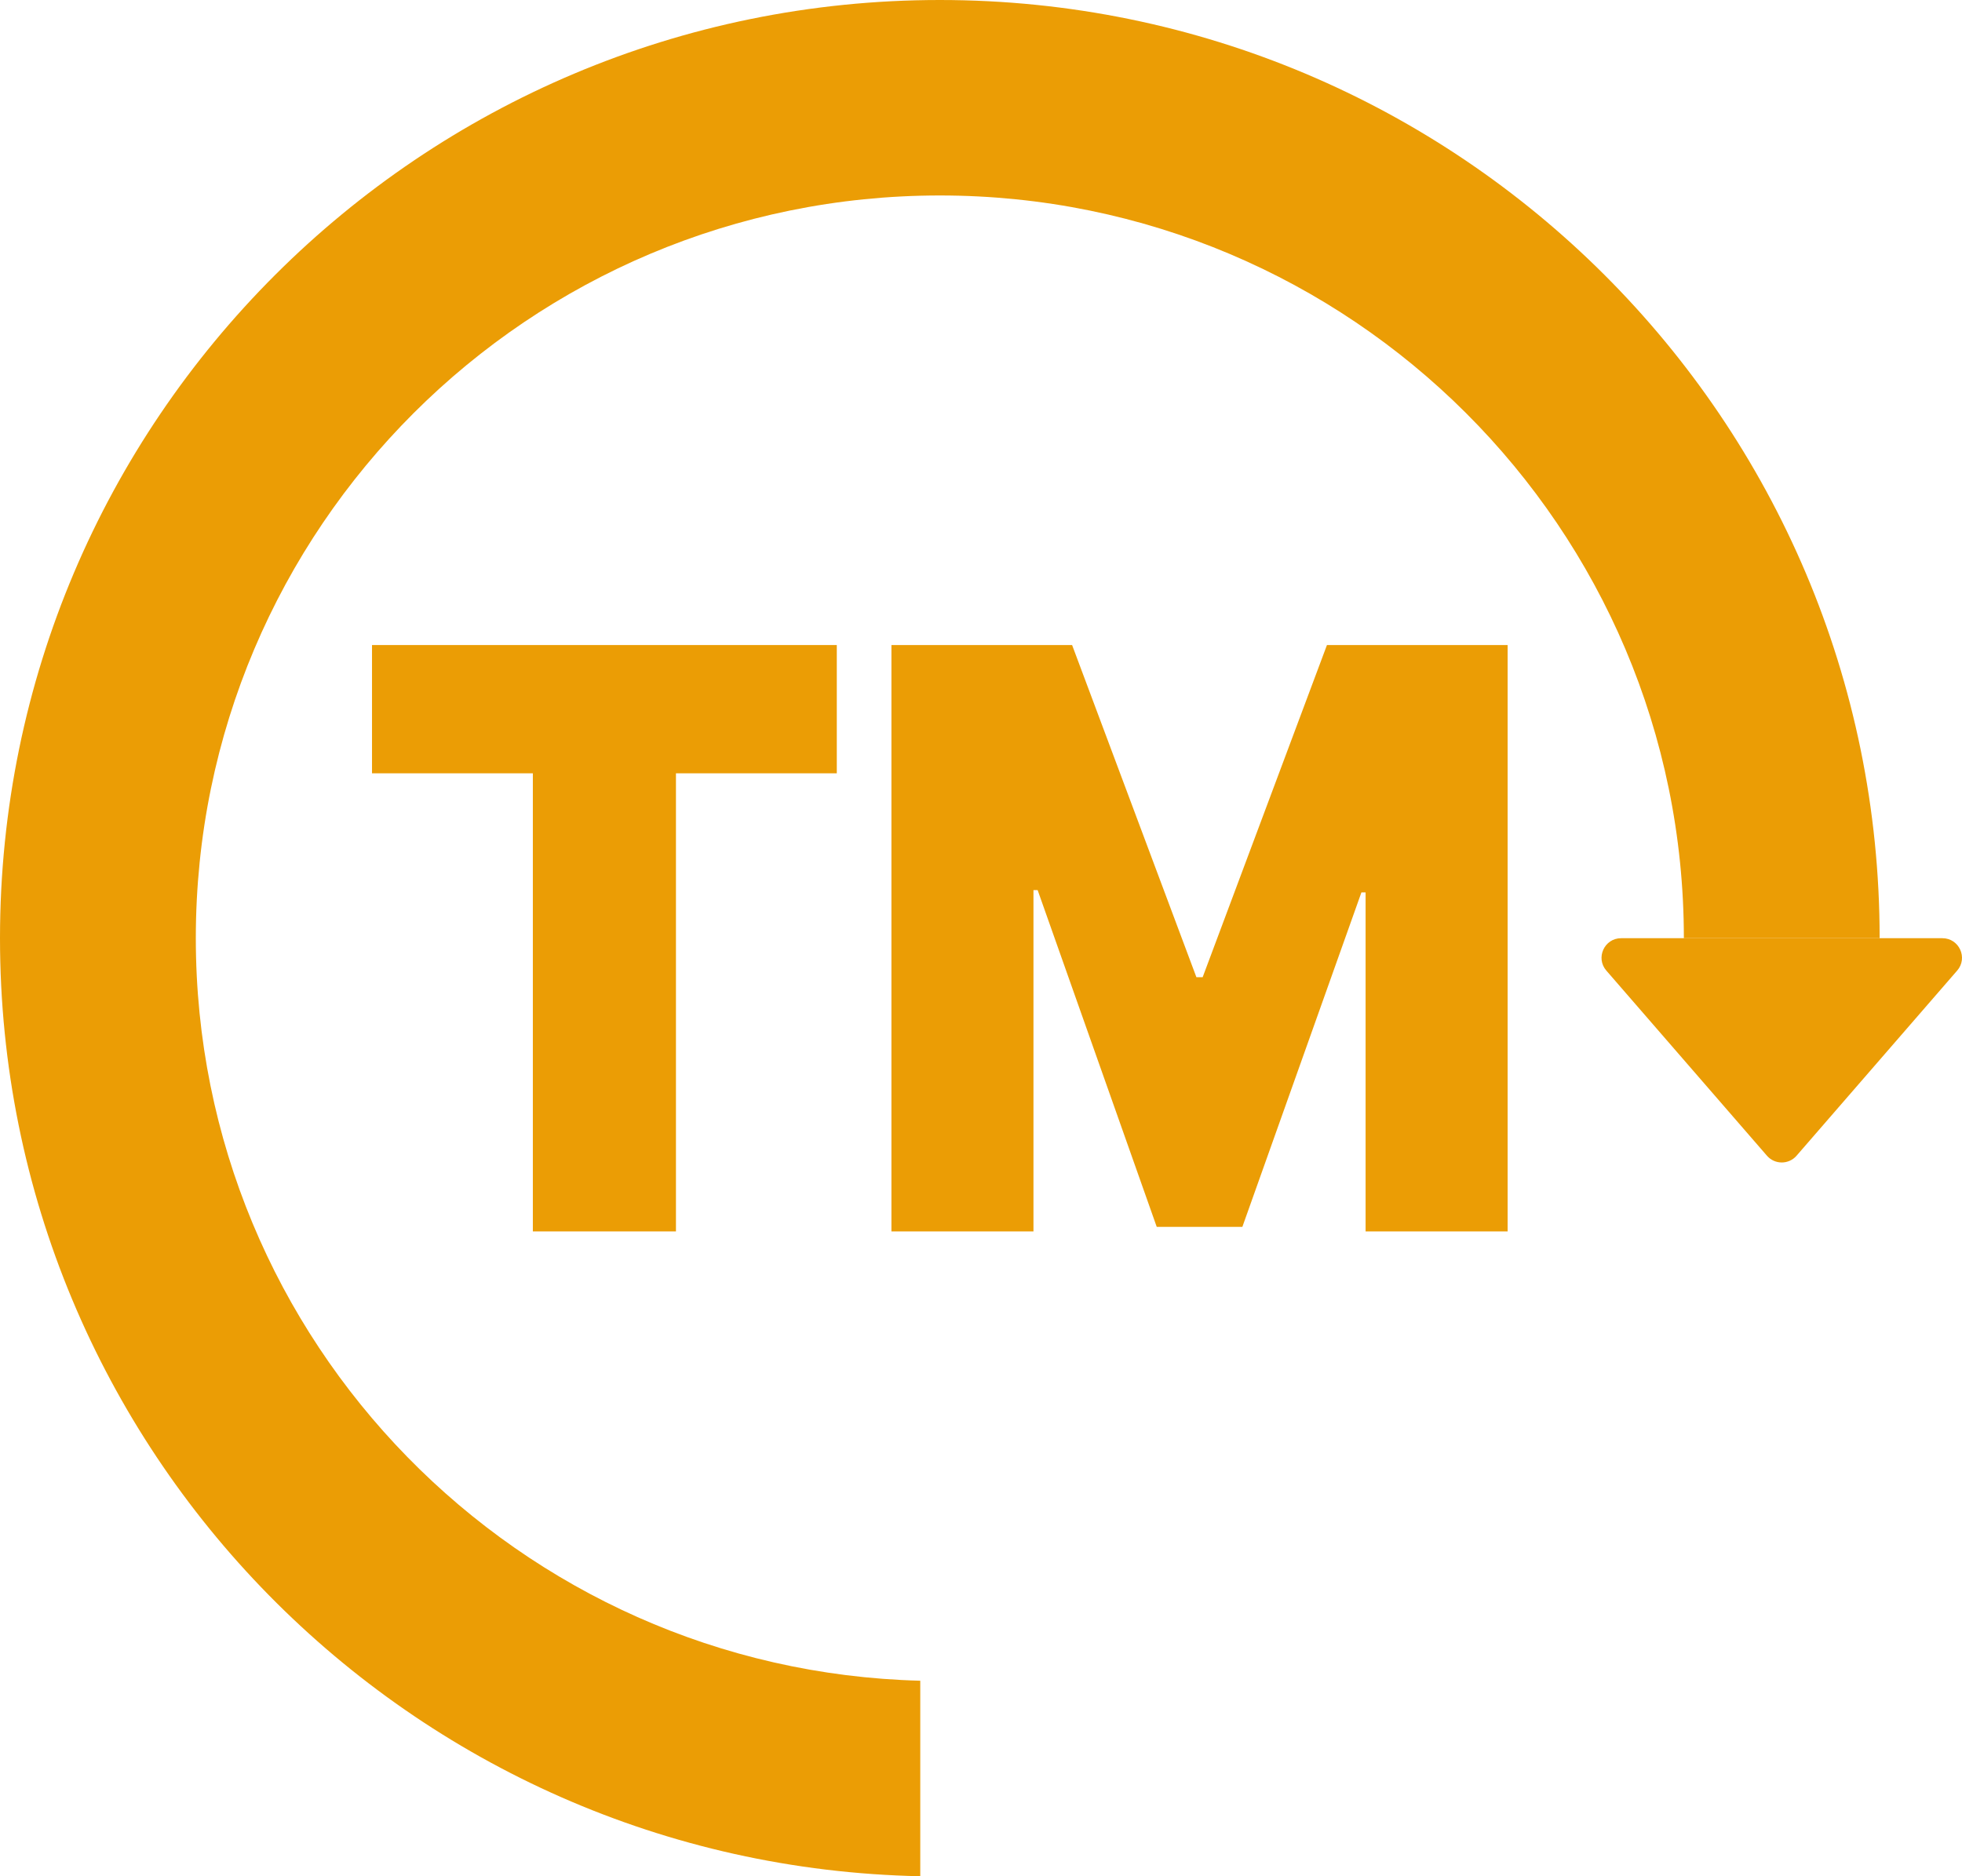
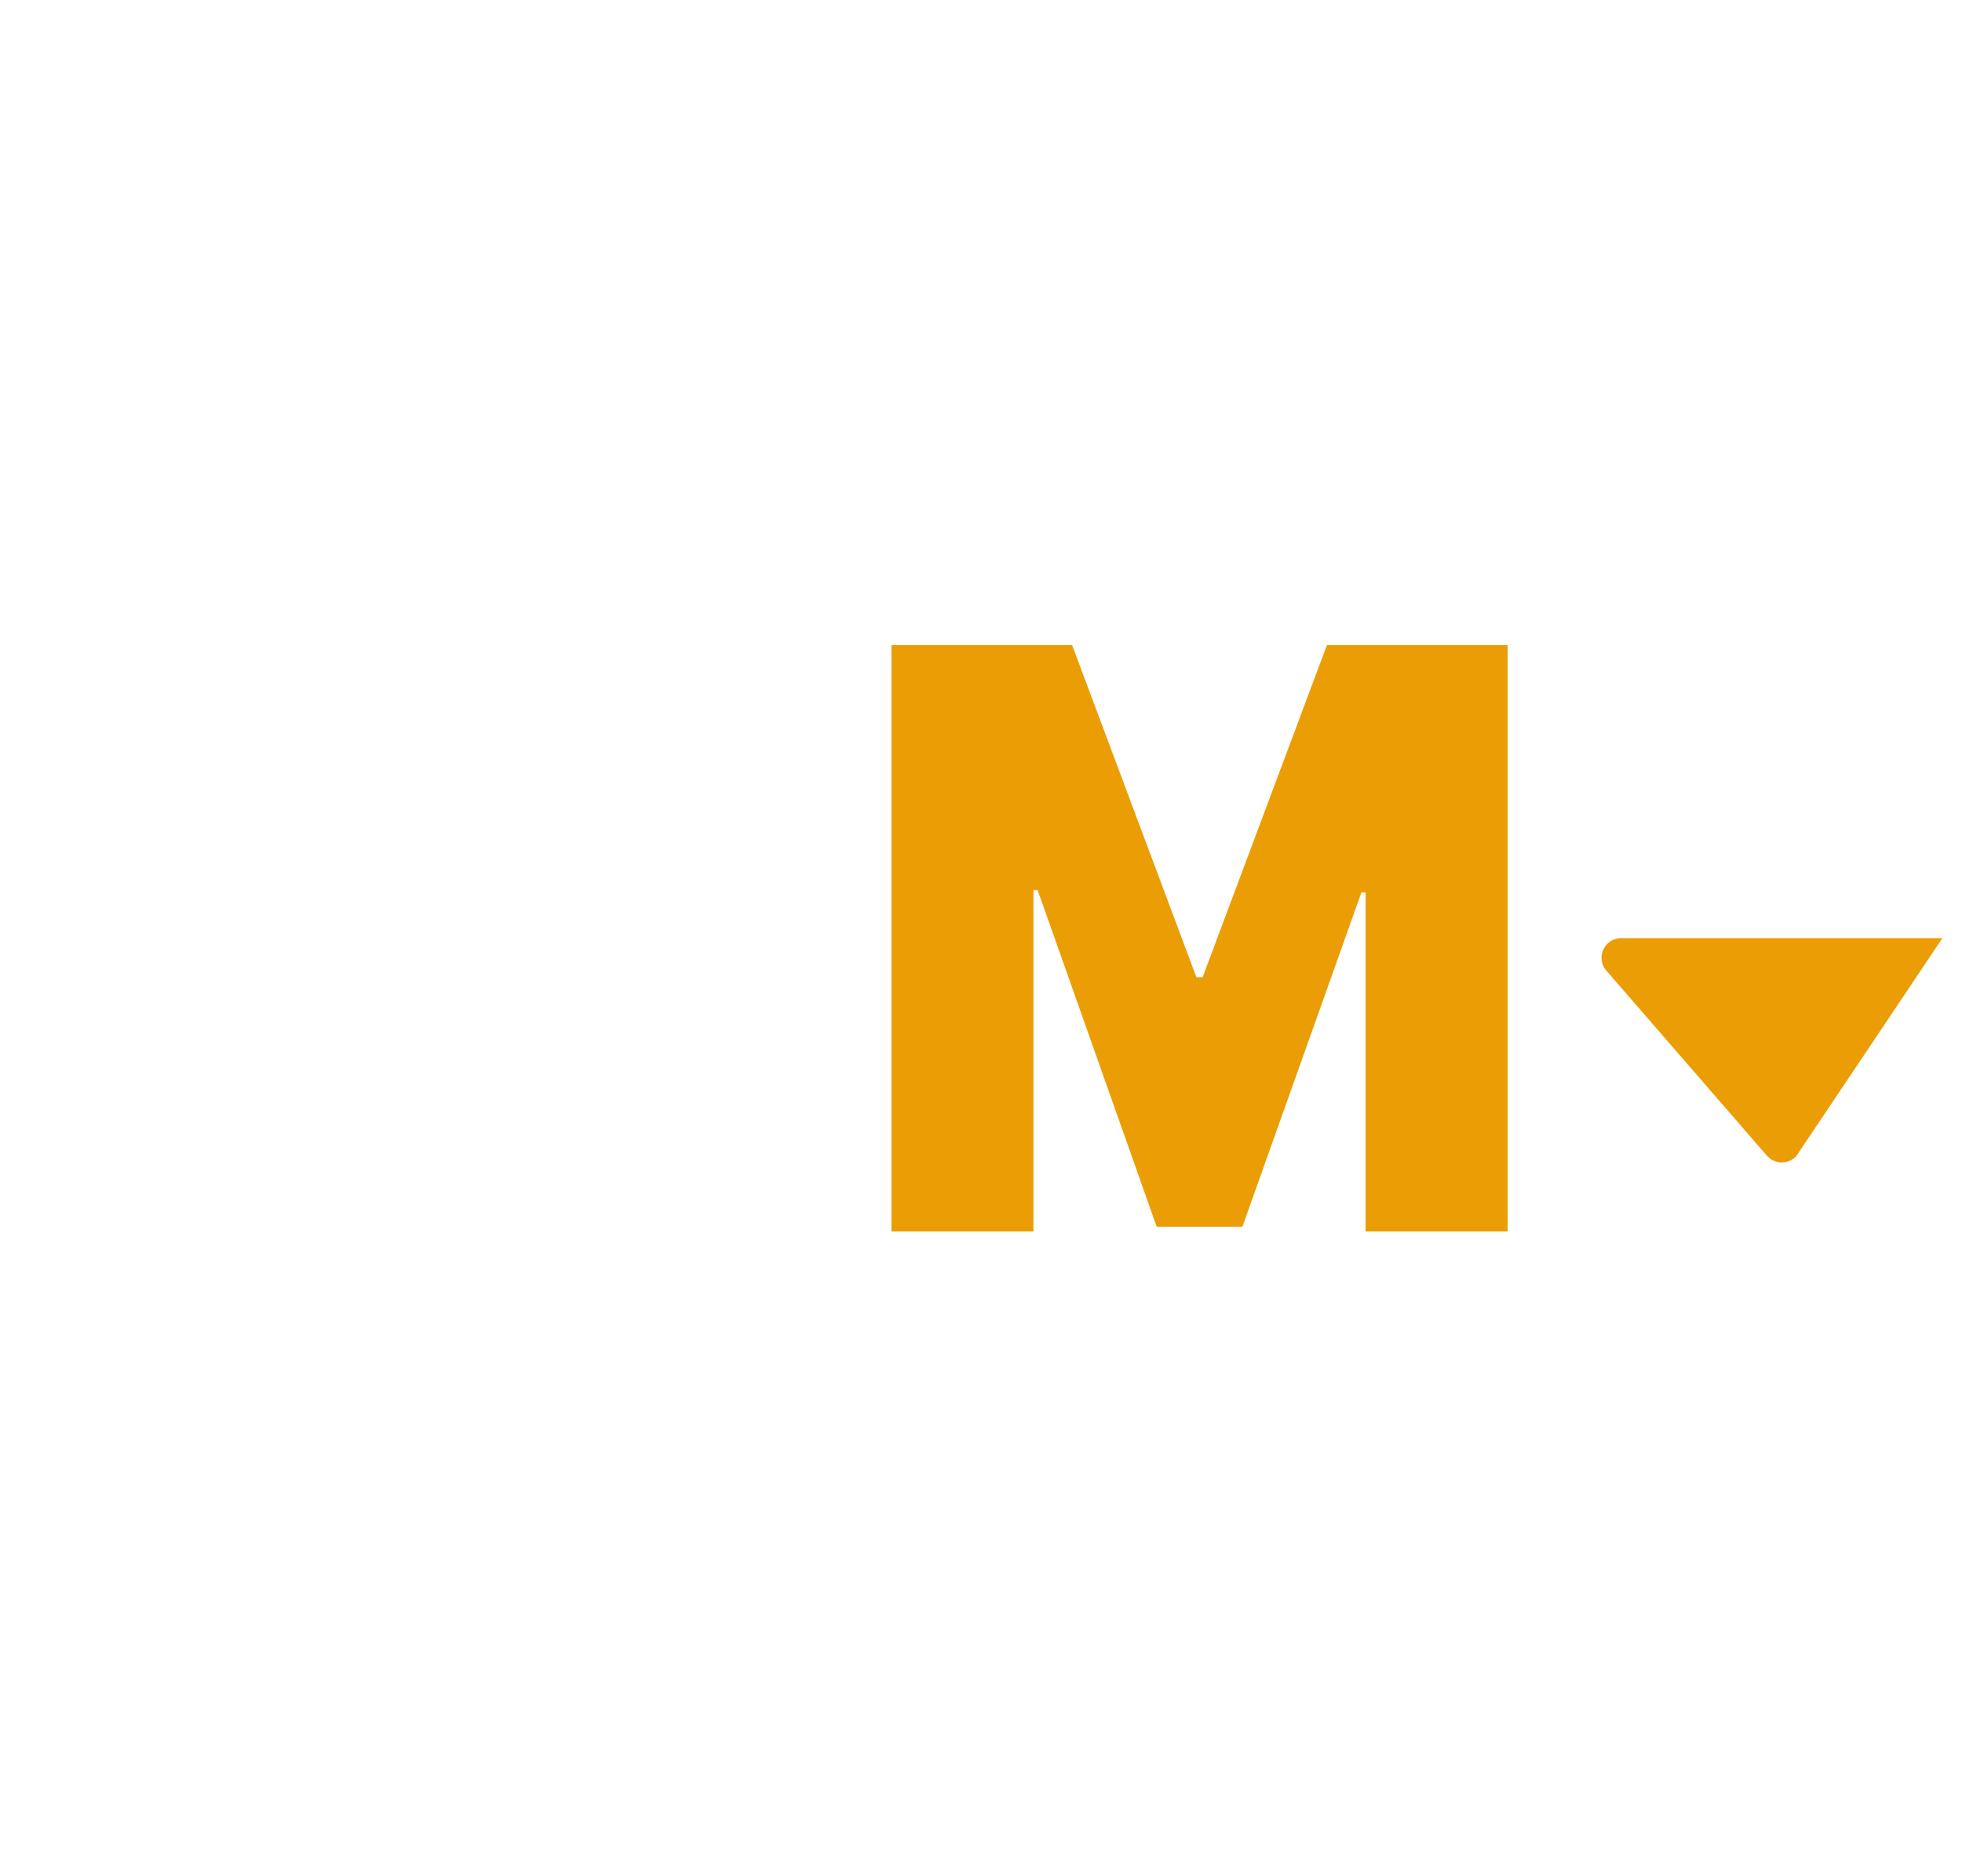
<svg xmlns="http://www.w3.org/2000/svg" width="46" height="44" viewBox="0 0 46 44" fill="none">
  <path d="M20.9 15.127H25.136L28.05 22.916H28.197L31.111 15.127H35.347V28.878H32.017V20.928H31.919L29.128 28.771H27.12L24.328 20.874H24.23V28.878H20.9V15.127Z" fill="#EB9D05" />
-   <path d="M8.722 18.135V15.127H19.619V18.135H15.848V28.878H12.493V18.135H8.722Z" fill="#EB9D05" />
-   <path d="M44.069 22.002C44.069 9.851 34.204 0 22.035 0C9.865 0 0 9.851 0 22.002C0 34.001 9.618 43.756 21.576 44V39.415C12.154 39.172 4.591 31.469 4.591 22.002C4.591 12.382 12.401 4.584 22.035 4.584C31.669 4.584 39.479 12.382 39.479 22.002H44.069Z" fill="#EB9D05" />
-   <path d="M42.121 27.103C41.938 27.314 41.61 27.314 41.427 27.103L37.661 22.761C37.404 22.464 37.615 22.002 38.008 22.002H45.54C45.933 22.002 46.145 22.464 45.887 22.761L42.121 27.103Z" fill="#EB9D05" />
+   <path d="M42.121 27.103C41.938 27.314 41.61 27.314 41.427 27.103L37.661 22.761C37.404 22.464 37.615 22.002 38.008 22.002H45.54L42.121 27.103Z" fill="#EB9D05" />
</svg>